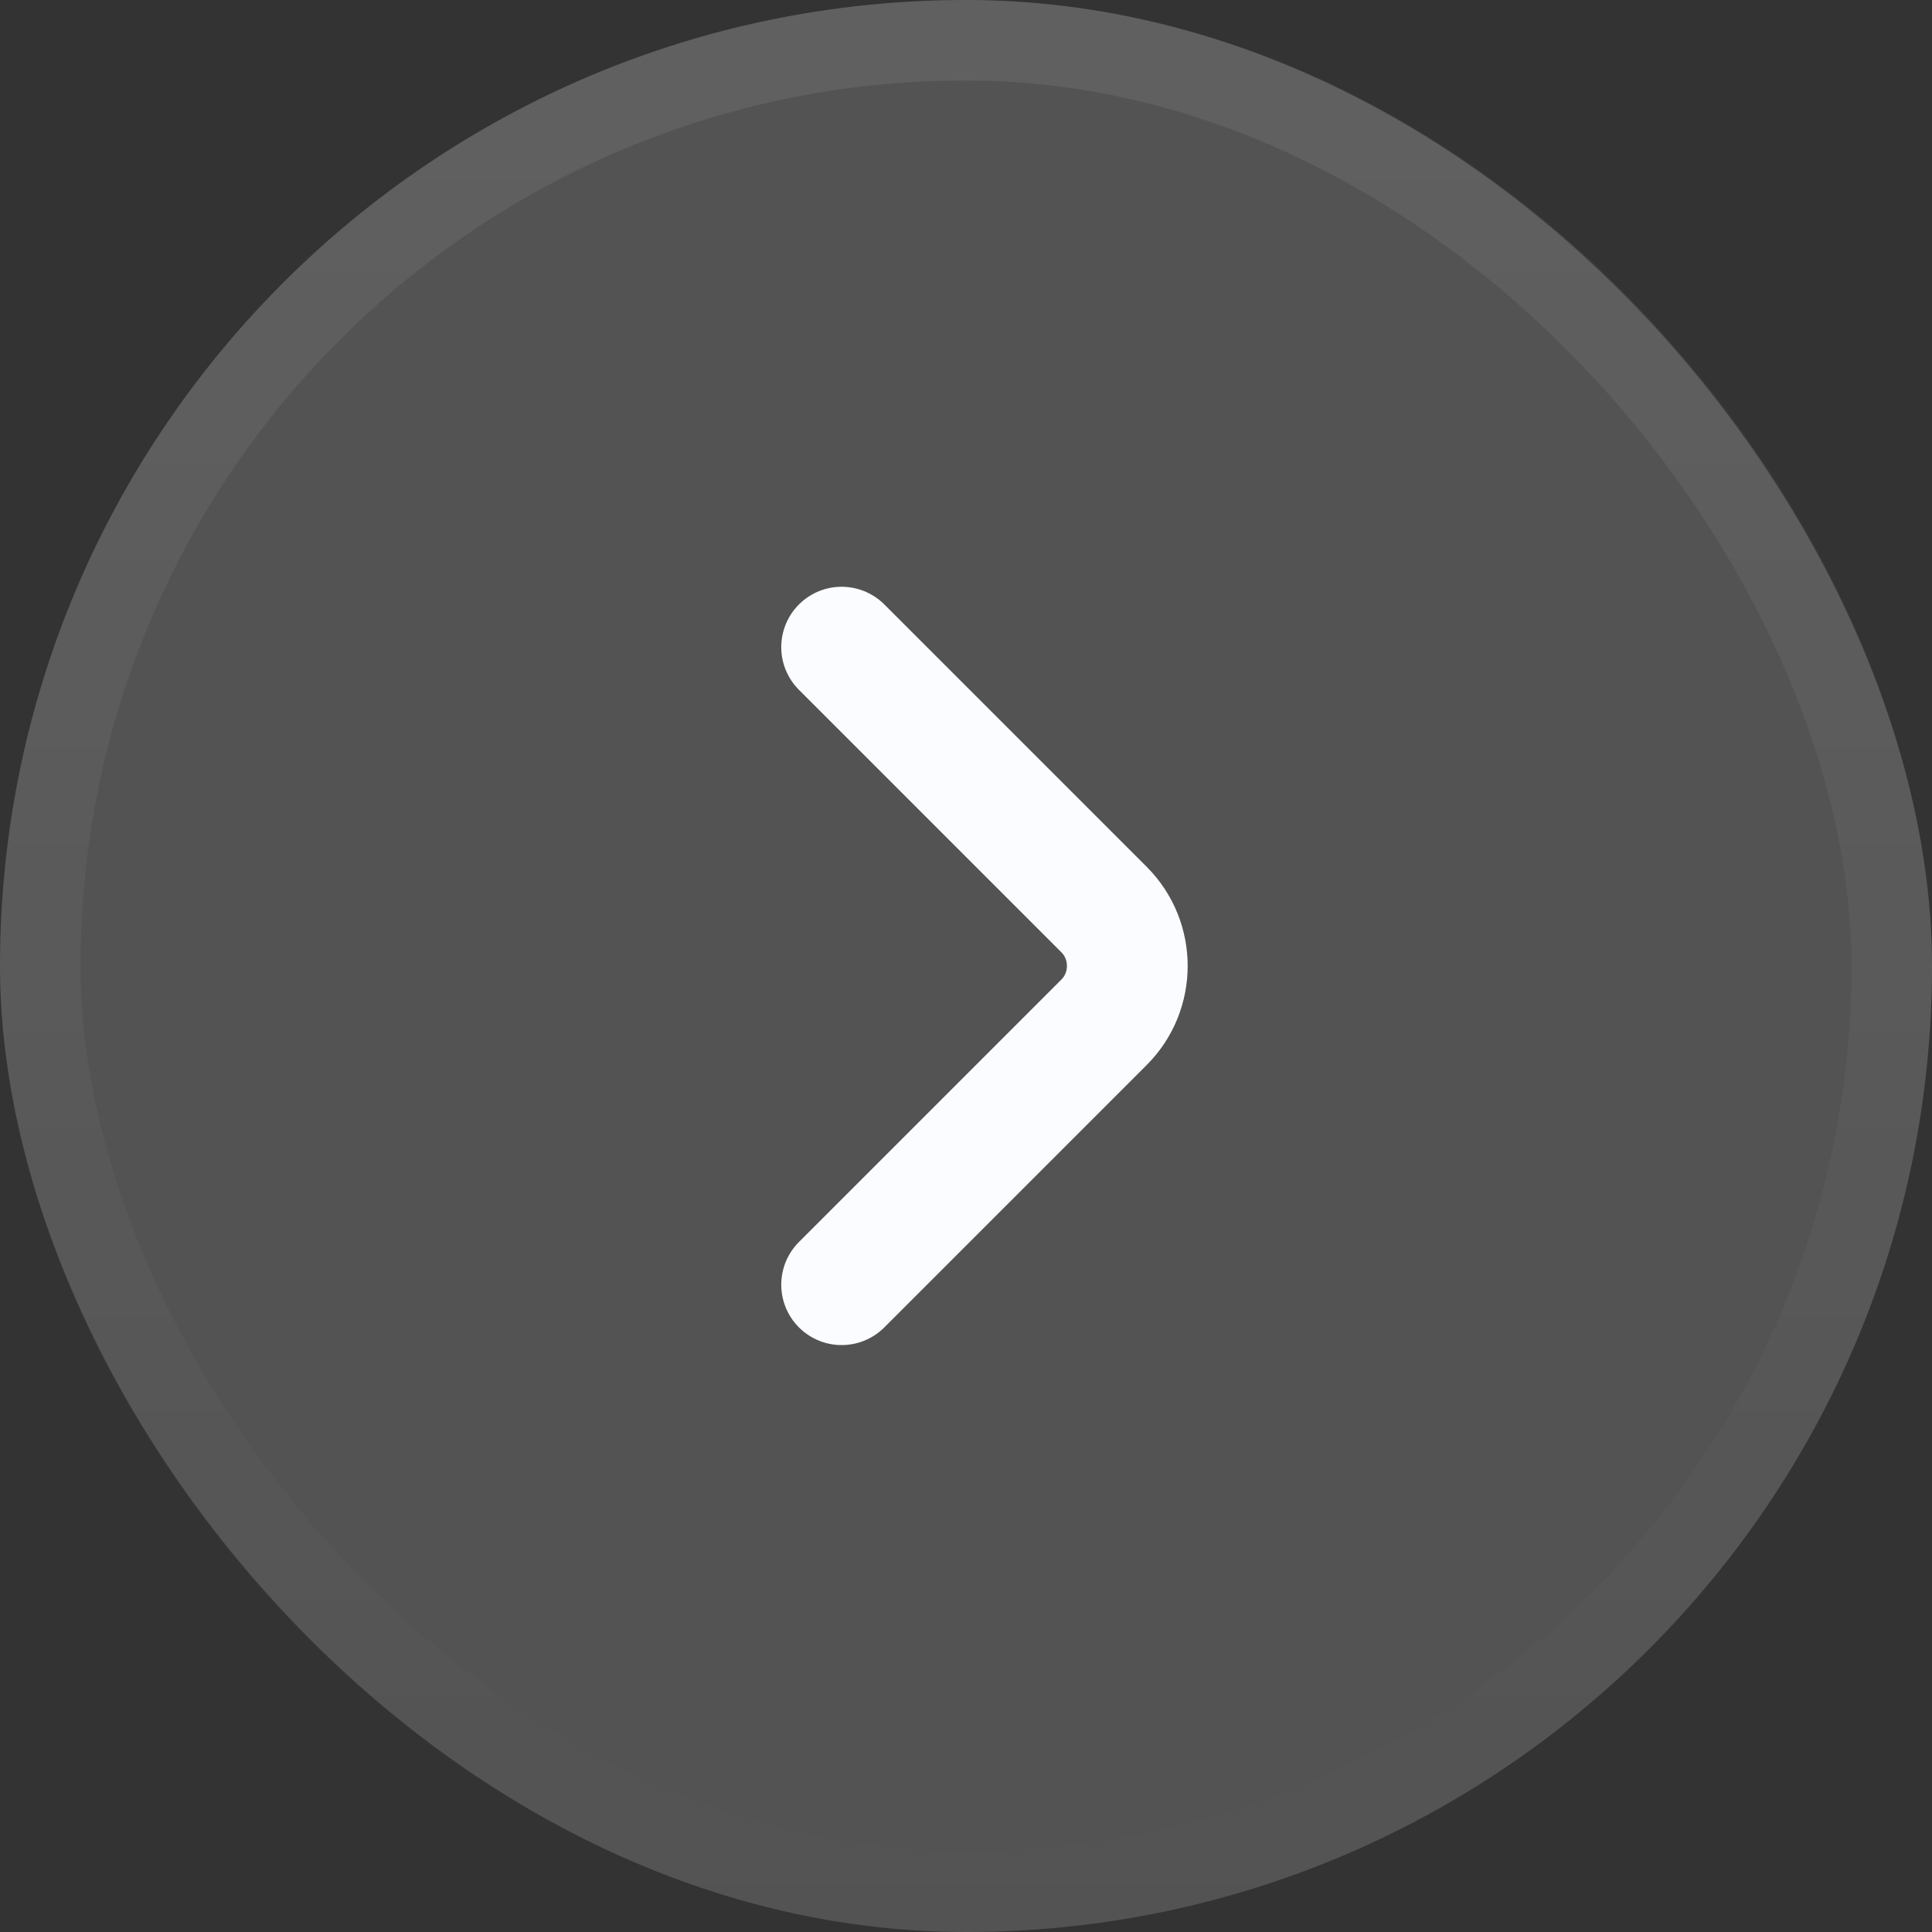
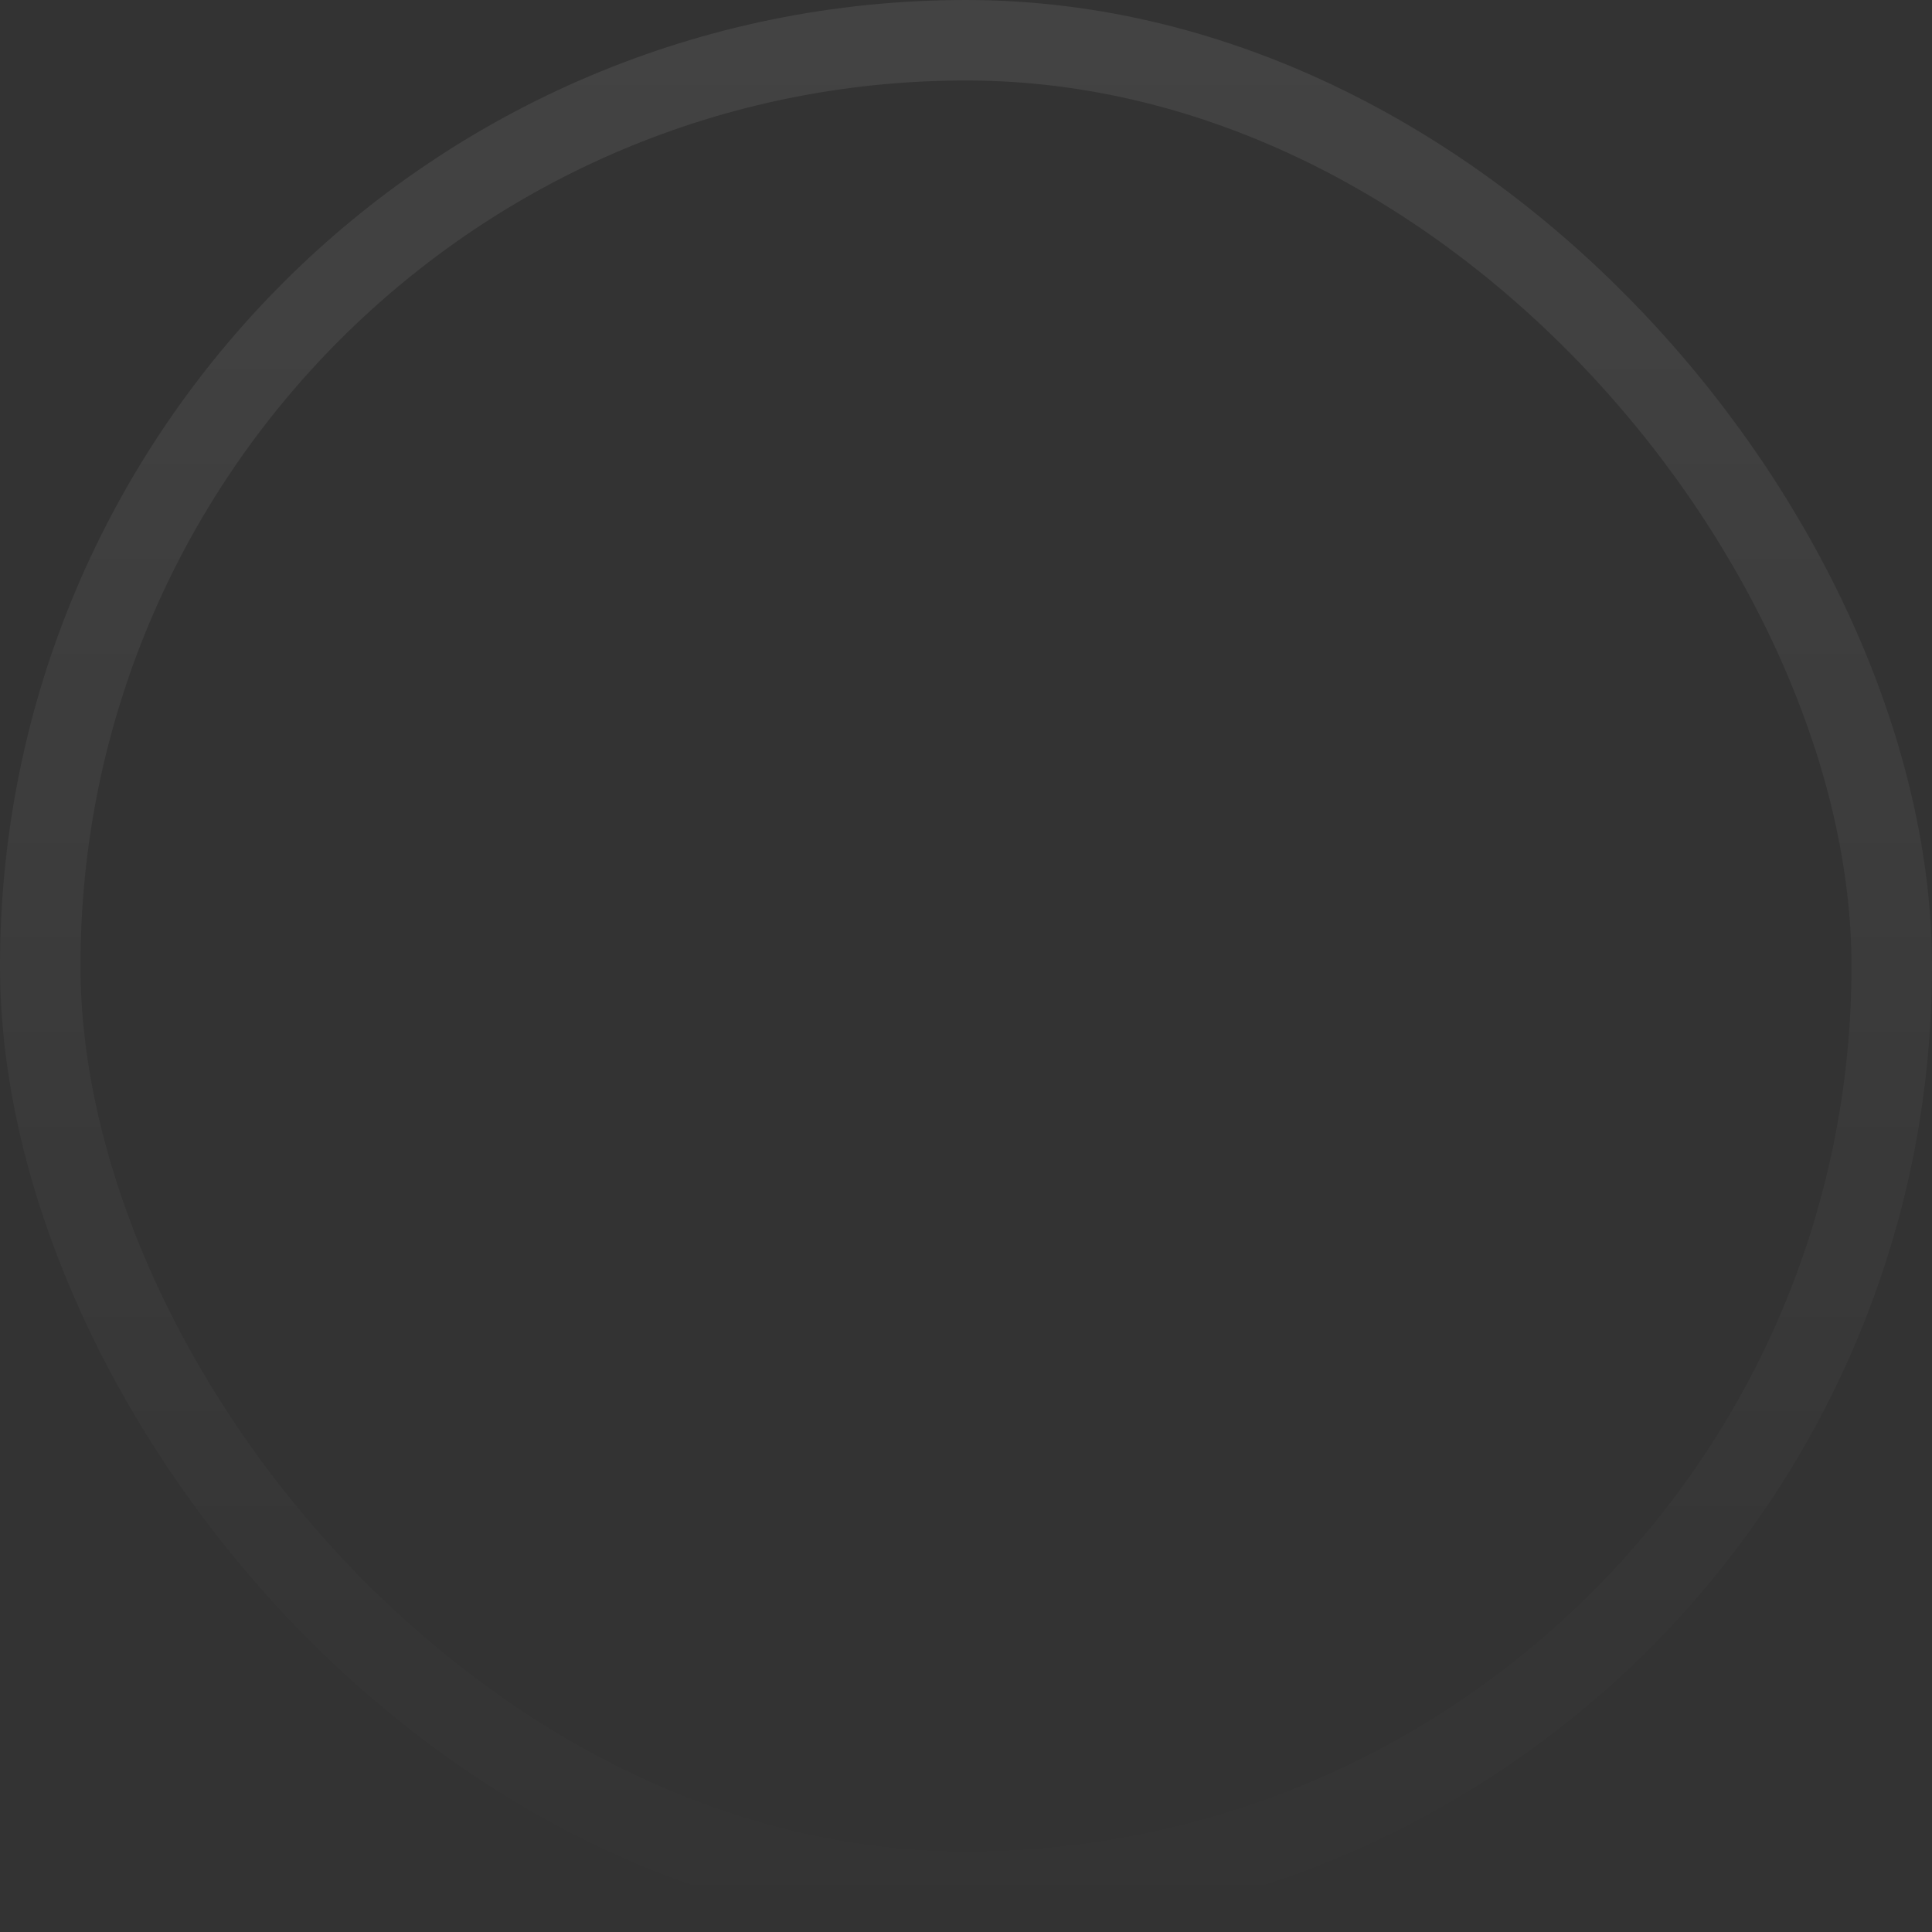
<svg xmlns="http://www.w3.org/2000/svg" width="24" height="24" viewBox="0 0 24 24" fill="none">
  <rect x="0" y="0" width="24" height="24" fill="#333333" stroke="none" />
-   <rect width="24" height="24" rx="12" fill="white" fill-opacity="0.16" />
  <rect x="0.5" y="0.5" width="23" height="23" rx="11.5" stroke="url(#paint0_linear_1374_5616)" stroke-opacity="0.08" />
-   <path d="M10.455 15.959L13.715 12.699C14.1 12.314 14.1 11.684 13.715 11.299L10.455 8.039" stroke="#FAFCFF" stroke-width="1.5" stroke-miterlimit="10" stroke-linecap="round" stroke-linejoin="round" />
  <defs>
    <linearGradient id="paint0_linear_1374_5616" x1="12" y1="0" x2="12" y2="24" gradientUnits="userSpaceOnUse">
      <stop stop-color="white" />
      <stop offset="1" stop-color="white" stop-opacity="0" />
    </linearGradient>
  </defs>
</svg>